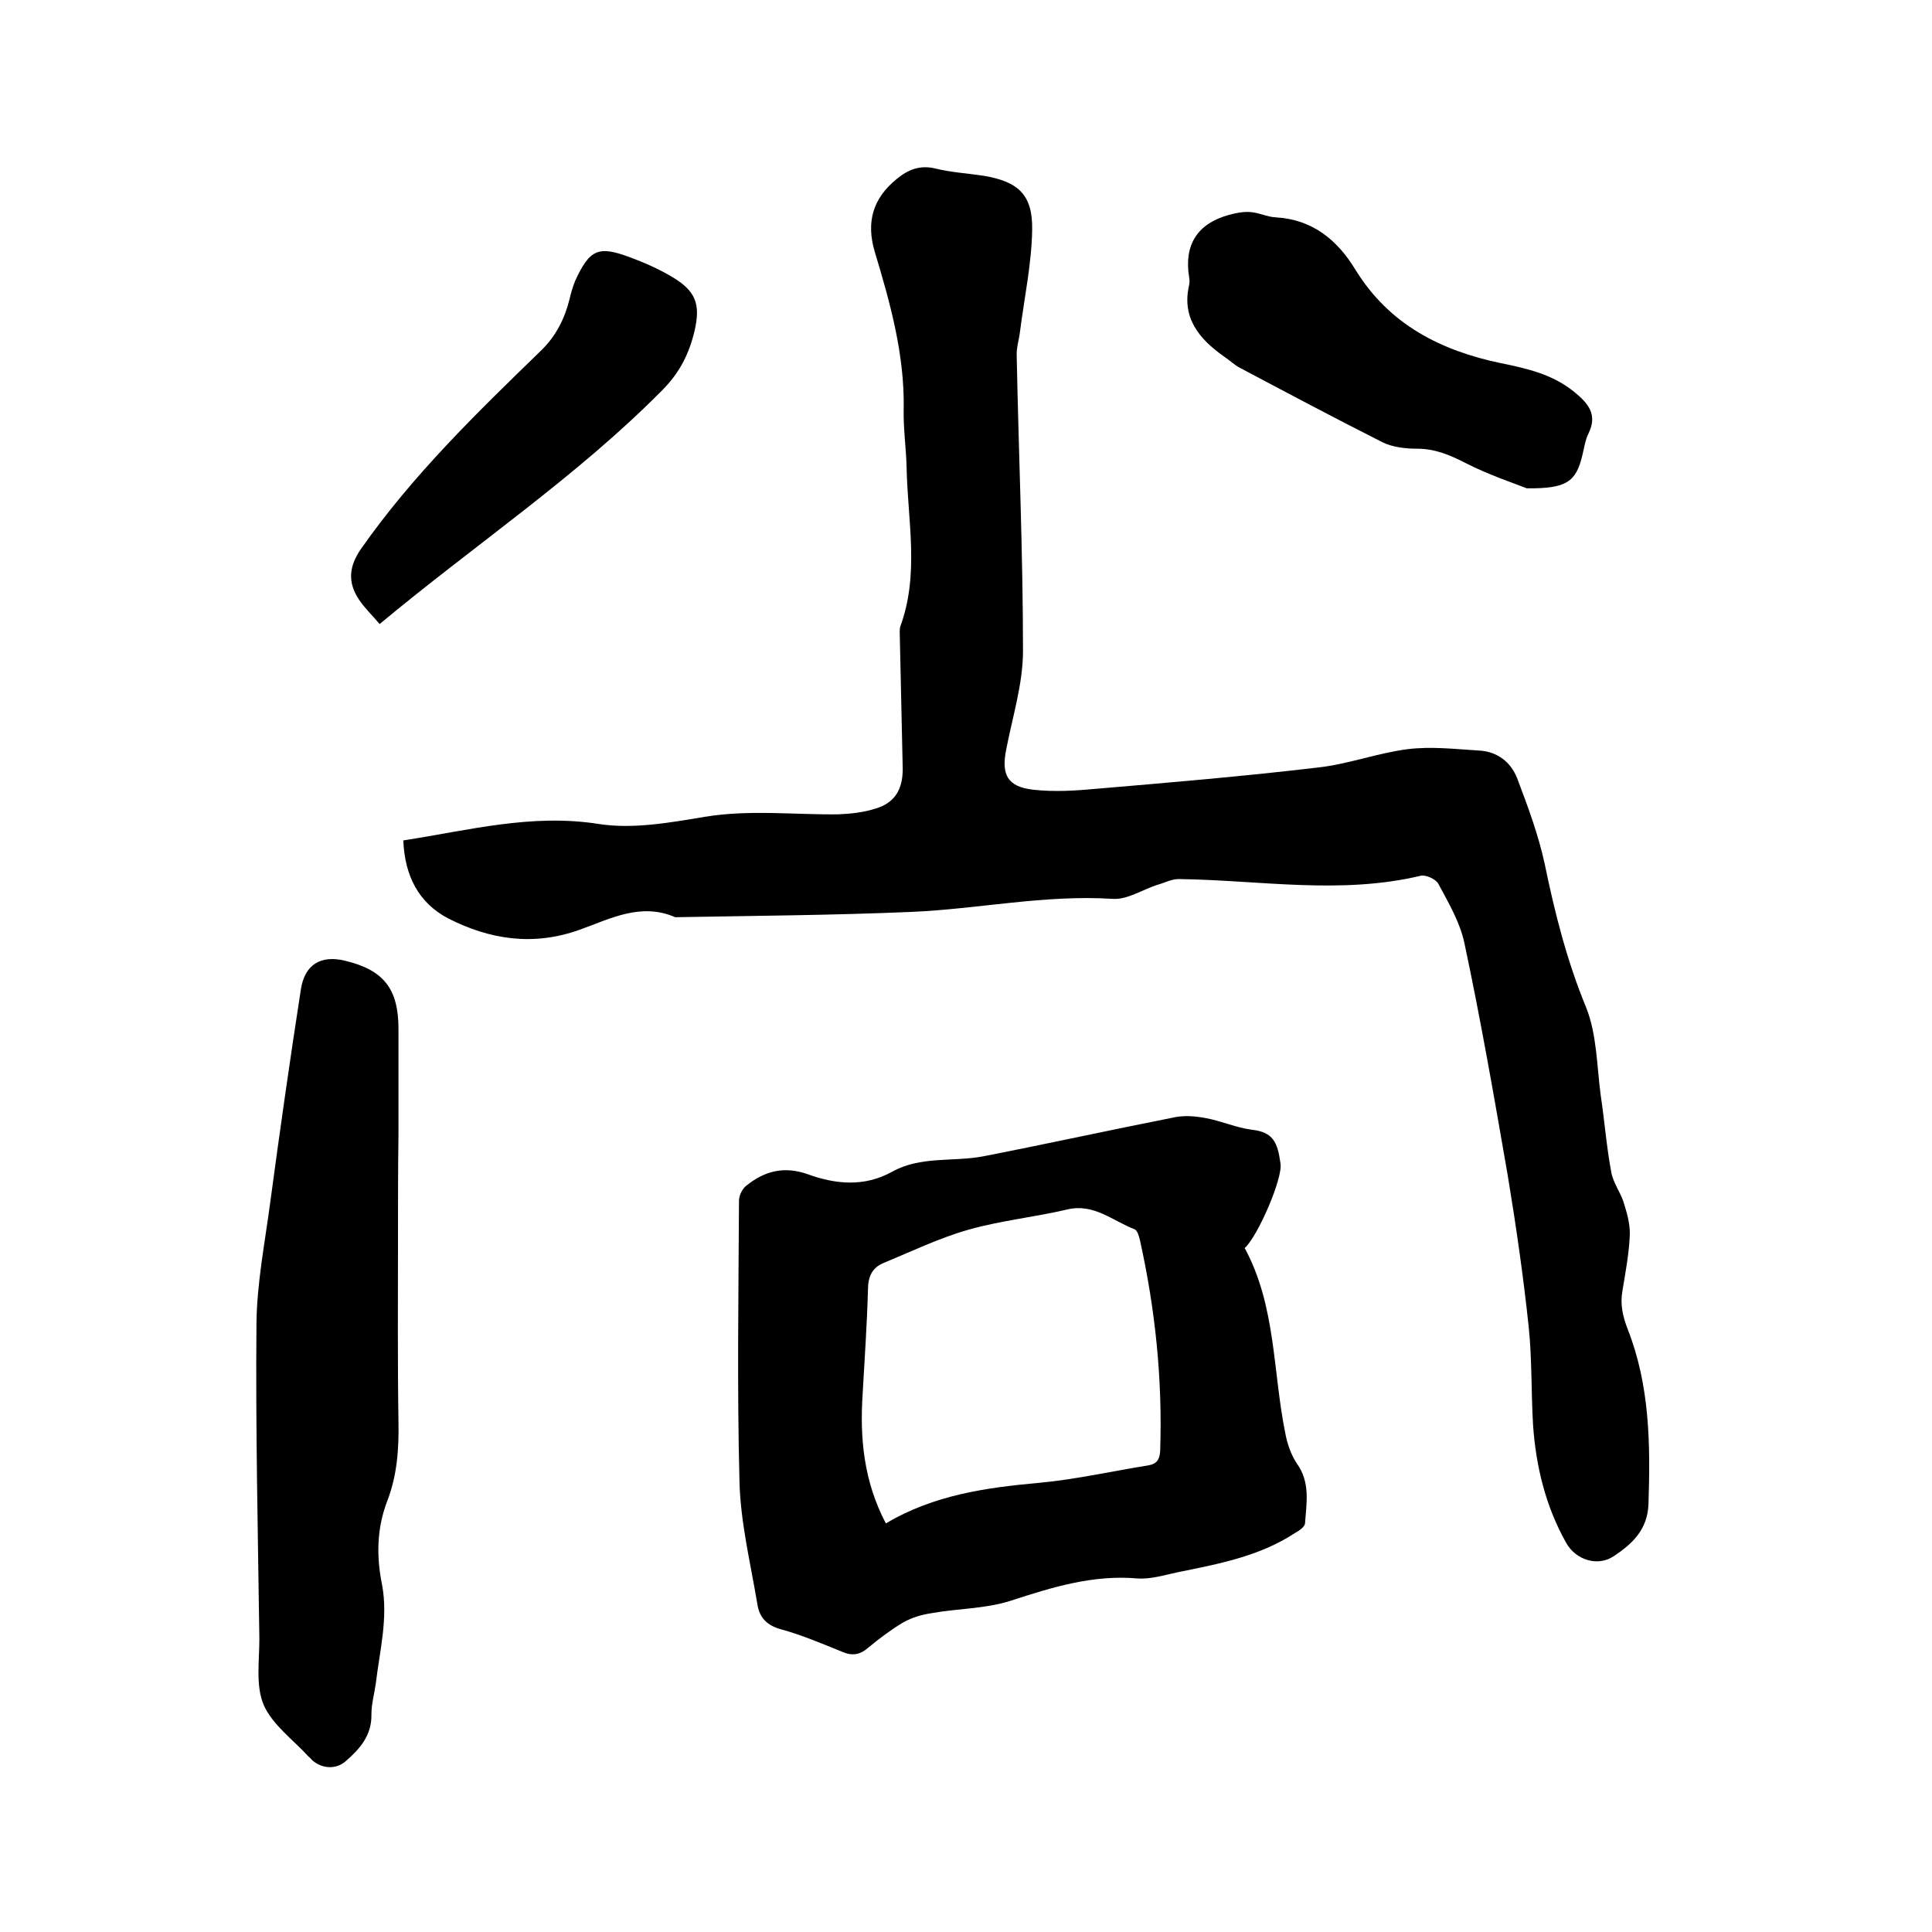
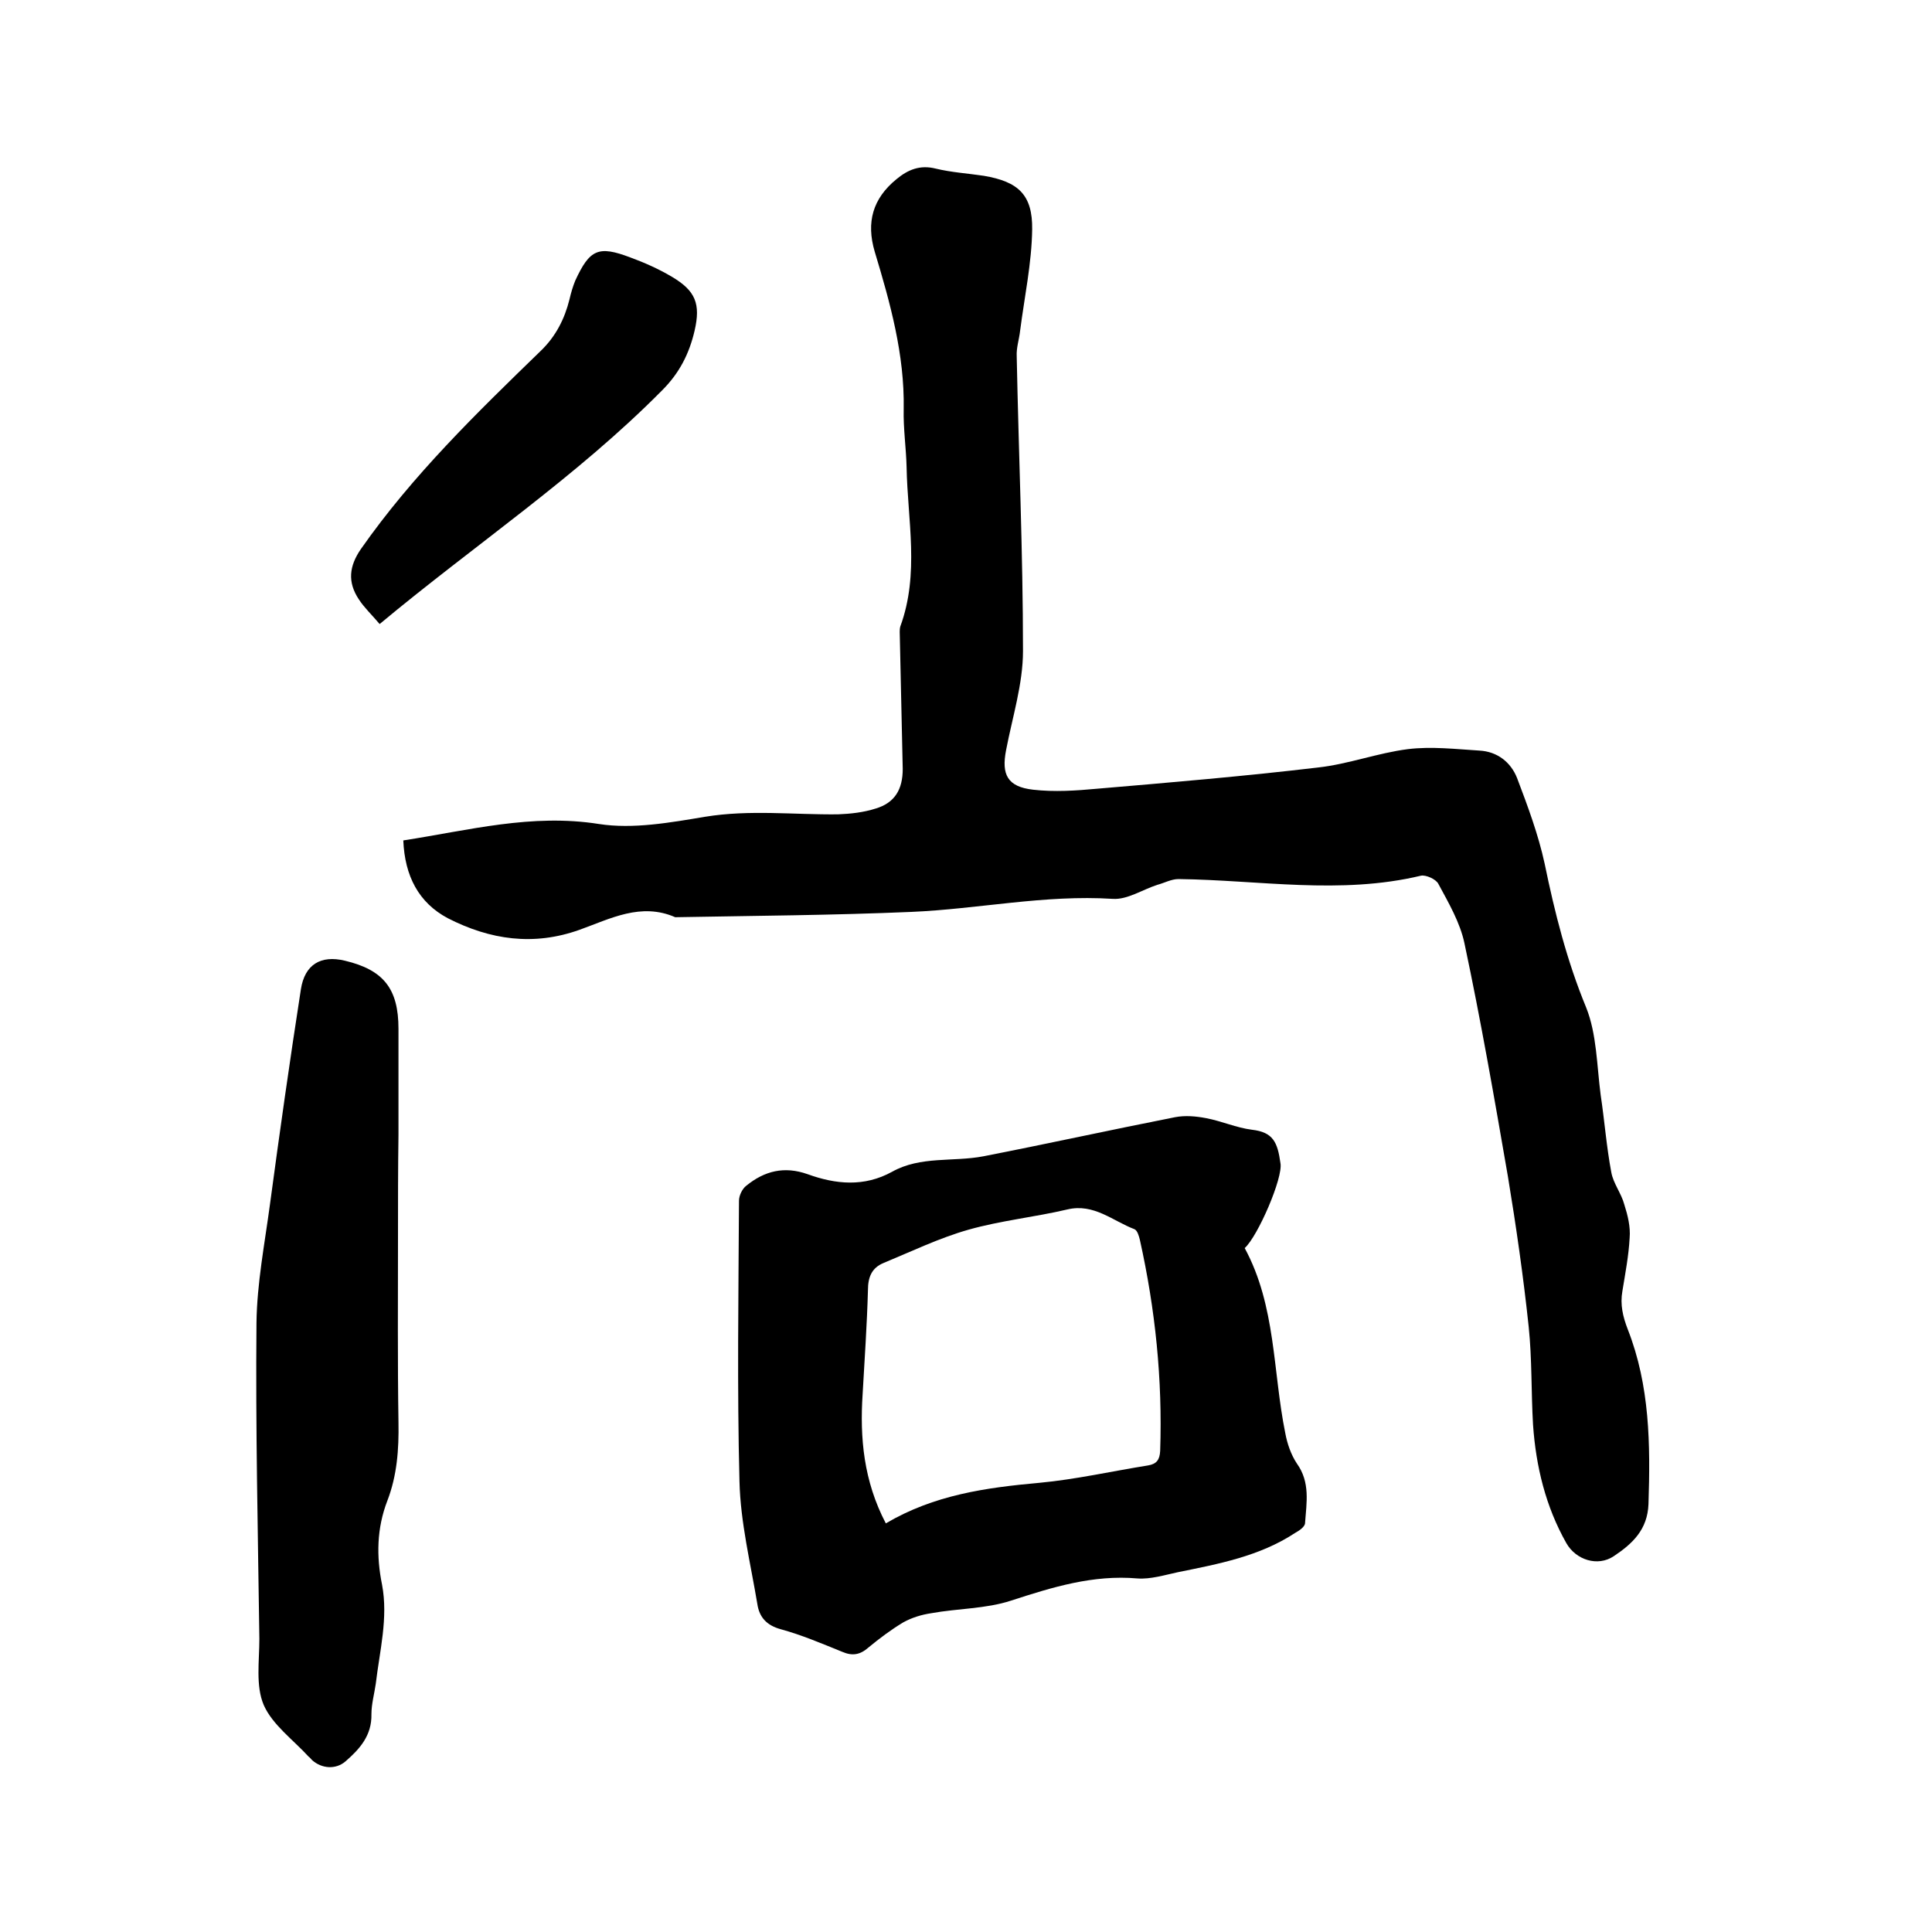
<svg xmlns="http://www.w3.org/2000/svg" enable-background="new 0 0 400 400" viewBox="0 0 400 400">
  <path d="m83.5 174c13.6-2.1 26.6-5.6 40.5-3.4 7.1 1.1 14.8-.3 22-1.5 9.2-1.5 18.3-.4 27.5-.5 2.6-.1 5.3-.4 7.8-1.2 4-1.2 5.6-4 5.6-8.2-.2-9.1-.4-18.2-.6-27.3 0-.7-.1-1.5.1-2.2 4-10.9 1.5-22 1.3-33-.1-4-.7-8-.6-12 .2-11.3-2.8-22-6-32.6-1.8-6.1-.4-11 4.5-15 2.4-2 4.9-3 8.1-2.2 3.3.8 6.7 1 10 1.5 7.1 1.2 10.1 3.9 10 11.1-.1 7-1.6 14-2.5 21-.2 1.8-.8 3.5-.7 5.3.4 20.3 1.3 40.6 1.3 61 0 6.8-2.2 13.7-3.5 20.5-1 5.1.3 7.6 5.6 8.2 4.4.5 8.9.2 13.2-.2 15.3-1.3 30.6-2.6 45.8-4.4 6.3-.7 12.3-3 18.6-3.8 4.9-.6 9.9 0 14.8.3 3.7.2 6.5 2.4 7.8 5.7 2.2 5.8 4.4 11.7 5.7 17.7 2.1 10.2 4.6 20.1 8.6 29.8 2.2 5.5 2.2 12 3 18.1.8 5.3 1.2 10.7 2.2 16 .4 2.3 2.1 4.4 2.7 6.7.7 2.2 1.3 4.6 1.1 6.9-.2 3.7-.9 7.3-1.5 11-.5 2.8.1 5.3 1.1 7.9 4.6 11.7 4.7 23.9 4.3 36.2-.2 5.3-3.3 8.2-7.2 10.8-3.3 2.2-7.8.8-9.8-2.7-4.3-7.6-6.3-15.9-6.9-24.5-.4-6.8-.2-13.6-.9-20.3-1.1-10.4-2.6-20.8-4.3-31.1-2.8-16.2-5.6-32.3-9-48.3-.9-4.3-3.3-8.4-5.4-12.3-.5-1-2.6-1.9-3.6-1.7-16.7 4-33.5.9-50.2.7-1.5 0-2.9.8-4.4 1.2-3.1 1-6.2 3.1-9.2 2.9-14.1-.9-27.8 2.1-41.7 2.7-16.3.7-32.6.8-48.9 1.1-7.1-3.1-13.4.3-19.8 2.6-9.5 3.4-18.5 2.1-27.3-2.4-6-3.2-8.9-8.7-9.2-16.1z" />
  <path d="m257.7 258.4c6.5 12 5.8 25.5 8.4 38.3.4 2.2 1.2 4.5 2.4 6.3 2.8 3.9 2 8.1 1.7 12.3 0 .8-1.2 1.6-2.1 2.1-7.3 4.8-15.8 6.4-24.2 8.1-2.8.6-5.7 1.5-8.4 1.3-9.2-.8-17.6 1.8-26.2 4.6-5.2 1.7-11 1.6-16.5 2.6-2 .3-4 .9-5.8 1.9-2.5 1.5-4.9 3.3-7.2 5.2-1.7 1.5-3.3 1.8-5.4.9-4.2-1.7-8.4-3.5-12.8-4.7-2.9-.8-4.4-2.5-4.8-5.2-1.4-8.4-3.5-16.9-3.7-25.4-.5-19.3-.2-38.7-.1-58.1 0-1.1.7-2.5 1.5-3.1 3.8-3.1 7.9-4.1 12.7-2.4 5.8 2.1 11.7 2.7 17.5-.5 5.9-3.3 12.6-2 18.9-3.2 13.3-2.6 26.5-5.5 39.7-8.1 2.1-.4 4.3-.2 6.4.2 3.2.6 6.3 2 9.5 2.4 4.4.5 5.3 2.6 5.9 6.9.6 3-4.7 15.2-7.4 17.6zm-74.3 57c10-5.9 20.7-7.4 31.8-8.4 7.5-.7 15-2.4 22.5-3.6 1.8-.3 2.4-1.2 2.5-3 .5-14.8-1-29.3-4.2-43.7-.2-.8-.5-1.9-1.1-2.2-4.5-1.7-8.4-5.4-13.9-4.1-6.8 1.6-13.8 2.3-20.5 4.2-6 1.7-11.8 4.5-17.6 6.9-2.4 1-3.2 2.9-3.2 5.6-.2 7.2-.7 14.4-1.1 21.5-.6 9.1.2 18 4.8 26.8z" />
  <path d="m82.4 256.4c0 12.7-.1 25.4.1 38.1.1 5.6-.3 11-2.3 16.2-2.2 5.7-2.3 11.5-1.1 17.4 1.3 6.9-.5 13.7-1.3 20.5-.3 2.1-.9 4.2-.9 6.3.1 4.4-2.4 7.2-5.4 9.8-2 1.7-4.9 1.5-6.9-.3-.2-.2-.4-.5-.7-.7-3.2-3.5-7.5-6.6-9.3-10.7-1.7-4-.9-9.1-.9-13.7-.3-21.8-.8-43.6-.6-65.4.1-8.2 1.7-16.4 2.8-24.6 2-14.9 4.1-29.7 6.4-44.5.8-5.1 4.1-7.1 9.1-5.9 8 1.9 11.1 5.8 11.1 14.1v21.9c-.1 7.1-.1 14.3-.1 21.5z" />
-   <path d="m316.1 101.1c-2.8-1.1-7.9-2.8-12.6-5.2-3.3-1.7-6.4-3-10.1-3-2.4 0-5-.3-7.1-1.3-9.9-5-19.7-10.2-29.5-15.4-1.2-.6-2.2-1.6-3.4-2.4-5.1-3.6-8.8-8-7.2-14.8.1-.5.1-1.1 0-1.6-1.1-6.7 1.7-11.1 8.2-12.9 1.4-.4 3-.7 4.4-.6 1.8.1 3.5 1 5.3 1.1 7.6.4 12.8 4.7 16.5 10.8 7 11.4 17.7 16.8 30.2 19.4 5.4 1.1 10.7 2.3 15.2 6 2.8 2.3 4.8 4.6 2.9 8.5-.7 1.4-.9 3-1.3 4.6-1.3 5.4-3.2 6.9-11.5 6.8z" />
  <path d="m78.6 129.2c-1.6-1.9-3.2-3.4-4.3-5.1-2.4-3.6-2-6.9.4-10.4 10.7-15.3 24-28.2 37.3-41.1 3.1-3 4.9-6.6 5.9-10.6.3-1.3.7-2.7 1.2-3.9 3-6.5 4.8-7.3 11.4-4.8 3 1.1 5.9 2.4 8.6 4 4.9 2.9 6 5.6 4.7 11.2-1.1 4.7-3.1 8.7-6.7 12.3-17.7 17.9-38.7 31.9-58.5 48.4z" />
</svg>